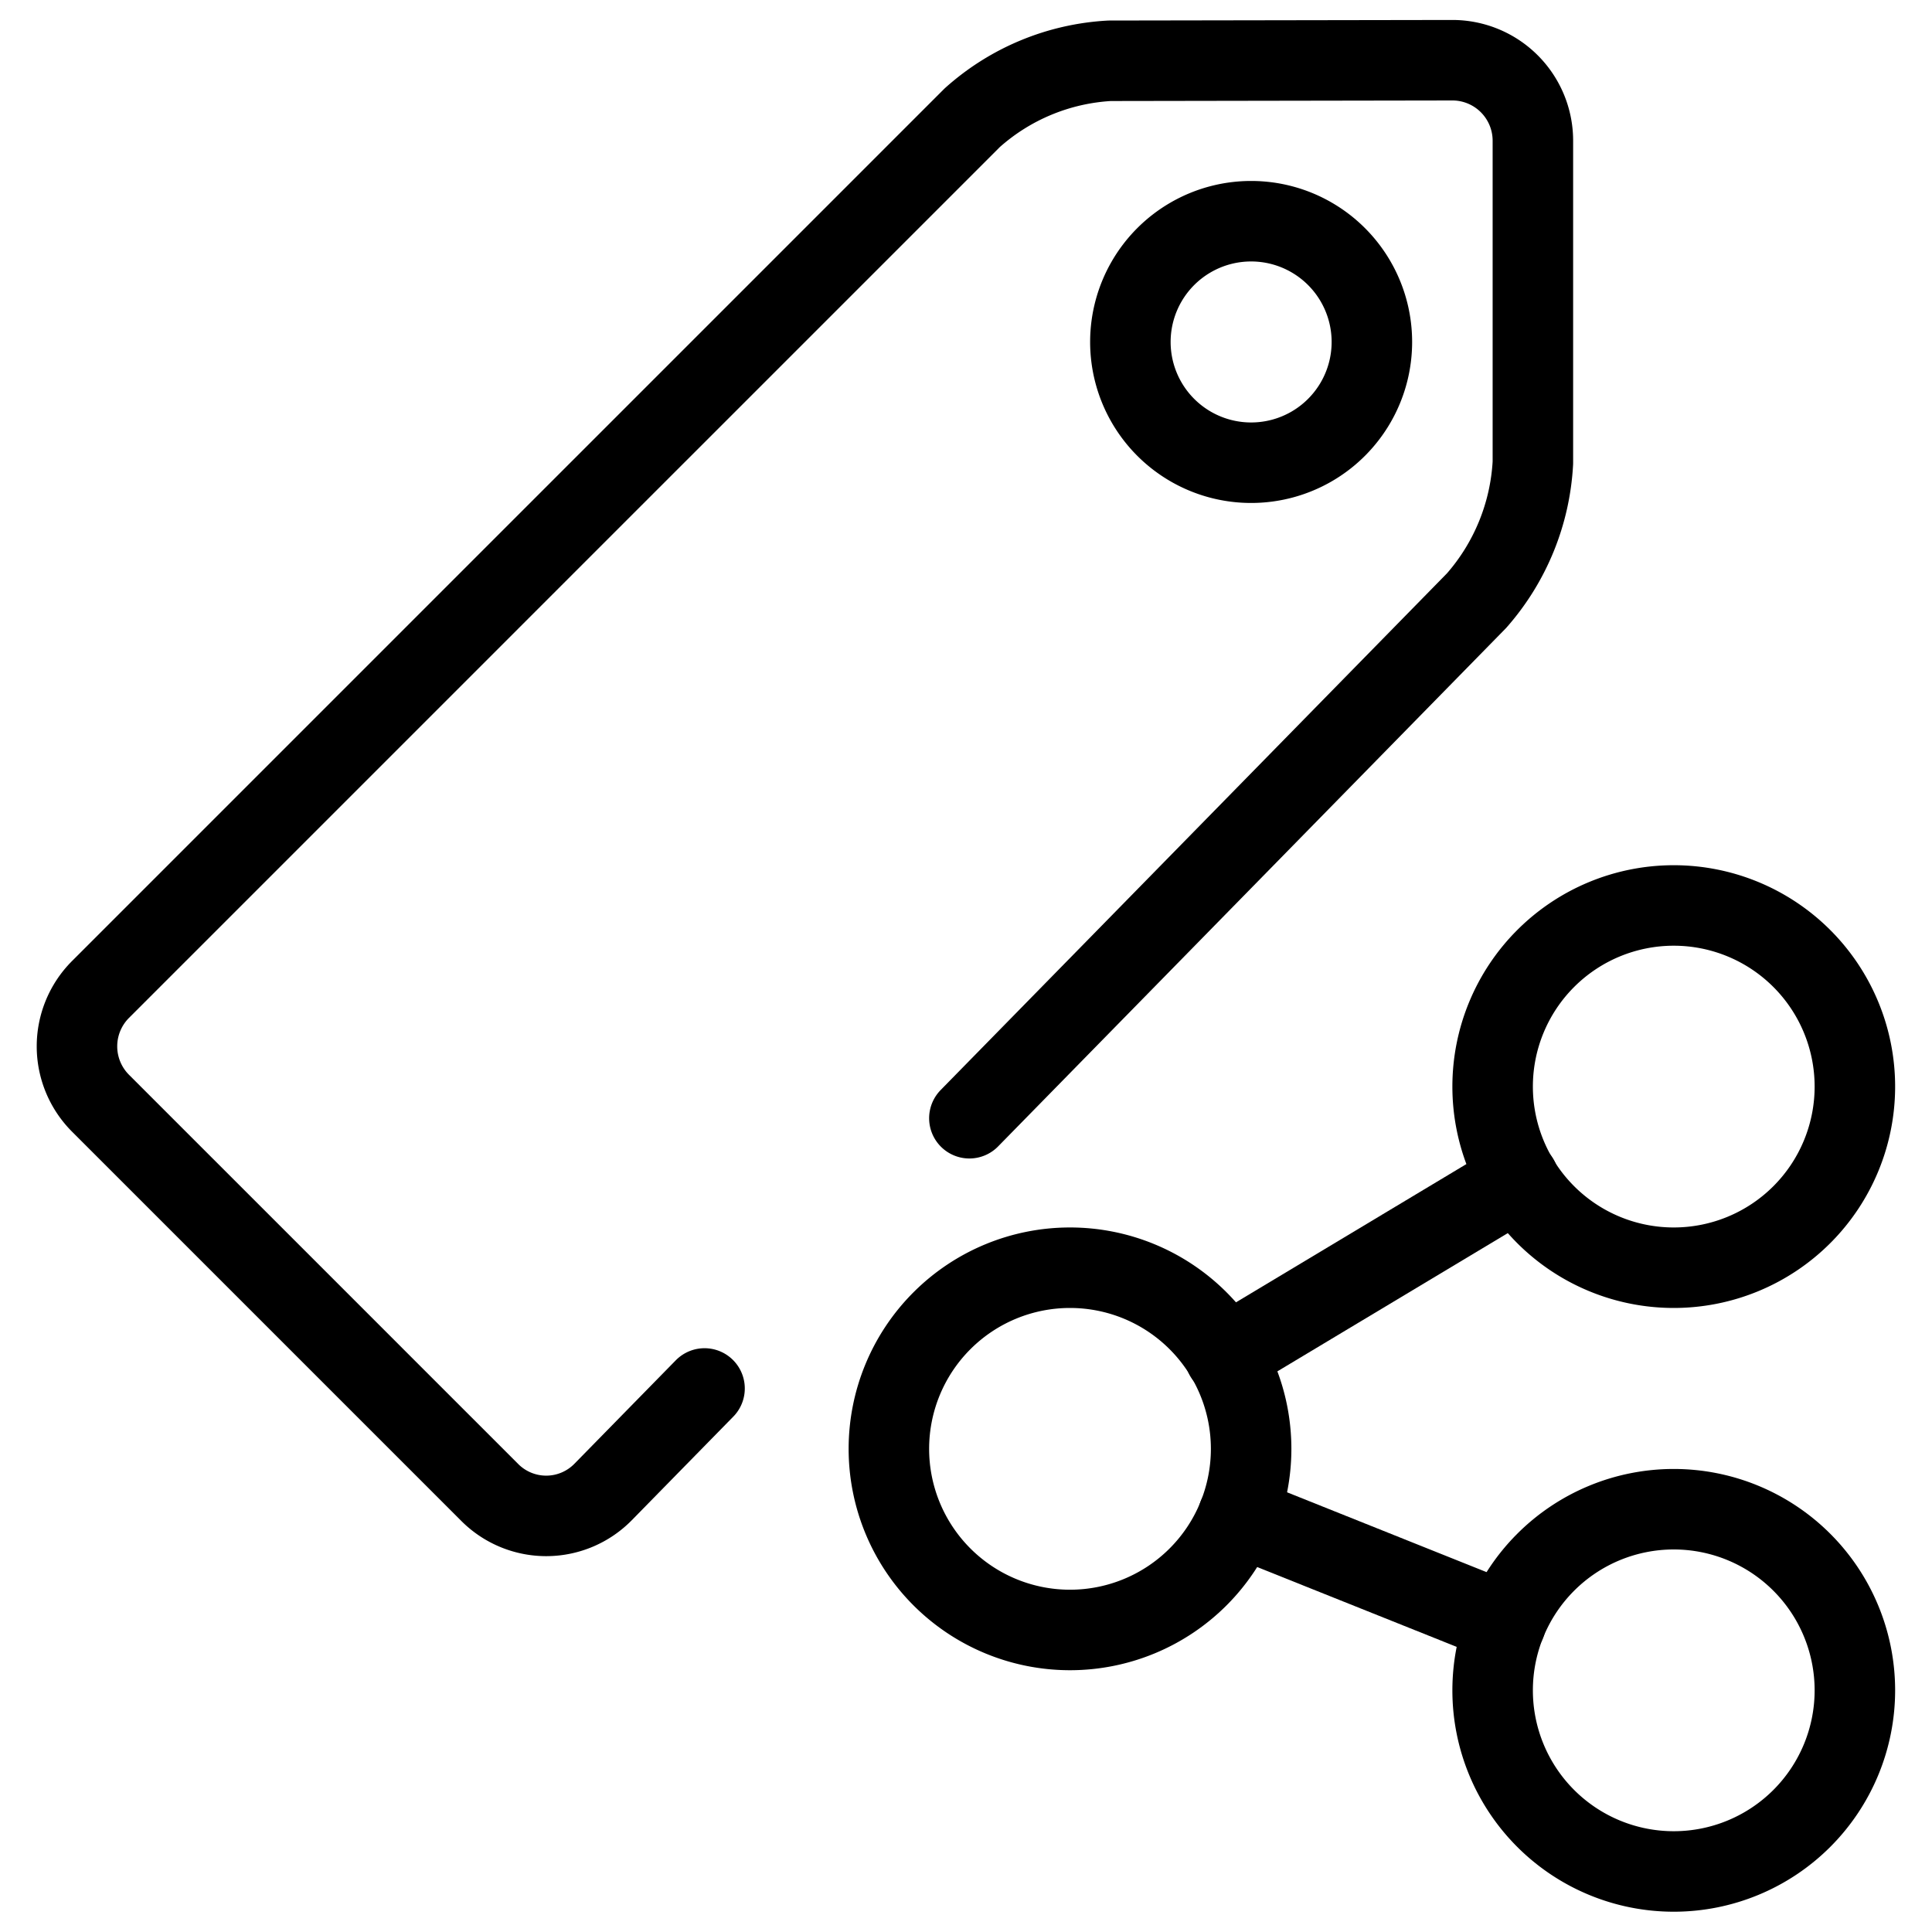
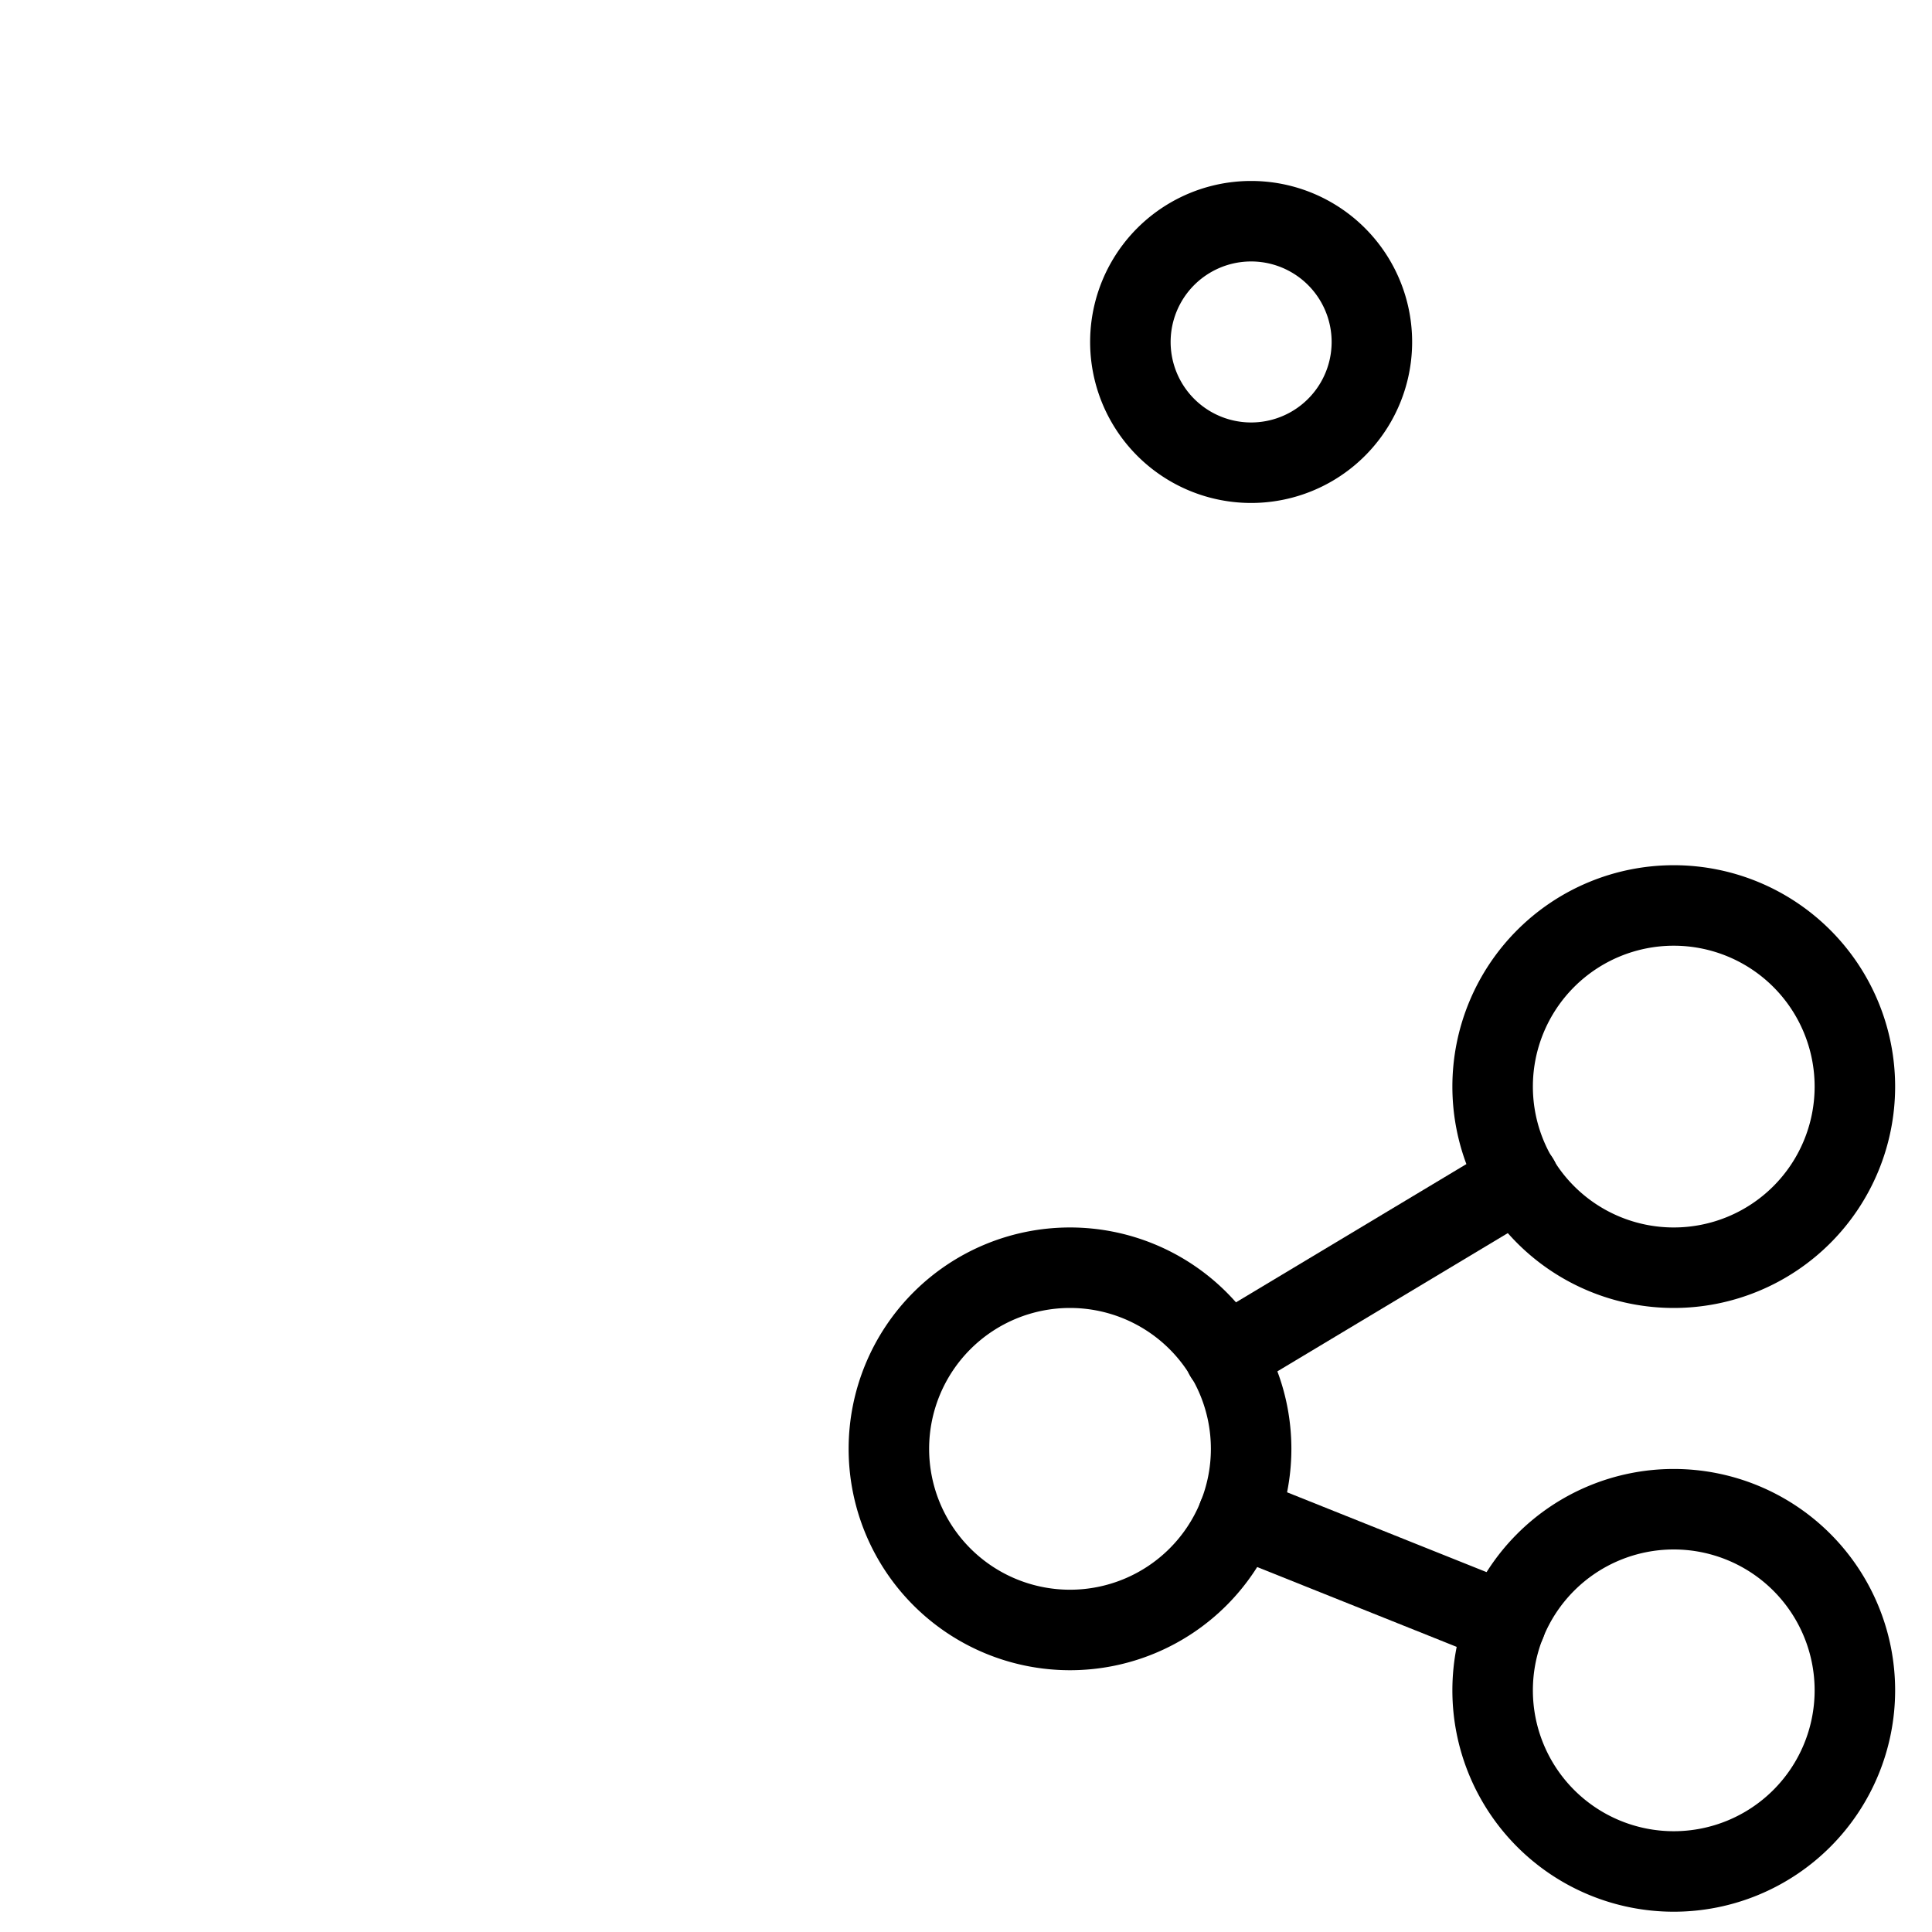
<svg xmlns="http://www.w3.org/2000/svg" viewBox="0 0 24 24">
  <g transform="matrix(1,0,0,1,0,0)">
-     <path d="M12.042,13.891l6.3-6.429a2.824,2.824,0,0,0,.7-1.714v-4a1,1,0,0,0-1-1L13.784.755a2.789,2.789,0,0,0-1.707.708L1.249,12.291a1,1,0,0,0,0,1.414l4.836,4.836a.99.99,0,0,0,1.407-.007l1.26-1.286" fill="none" stroke="#000000" stroke-linecap="round" stroke-linejoin="round" />
    <path d="M14.042 4.248 A1.500 1.500 0 1 0 17.042 4.248 A1.500 1.500 0 1 0 14.042 4.248 Z" fill="none" stroke="#000000" stroke-linecap="round" stroke-linejoin="round" />
-     <path d="M11.042 17.998 A2.250 2.250 0 1 0 15.542 17.998 A2.250 2.250 0 1 0 11.042 17.998 Z" fill="none" stroke="#000000" stroke-linecap="round" stroke-linejoin="round" />
+     <path d="M11.042 17.998 A2.250 2.250 0 1 0 15.542 17.998 A2.250 2.250 0 1 0 11.042 17.998 " fill="none" stroke="#000000" stroke-linecap="round" stroke-linejoin="round" />
    <path d="M18.542 20.998 A2.250 2.250 0 1 0 23.042 20.998 A2.250 2.250 0 1 0 18.542 20.998 Z" fill="none" stroke="#000000" stroke-linecap="round" stroke-linejoin="round" />
    <path d="M18.542 13.498 A2.250 2.250 0 1 0 23.042 13.498 A2.250 2.250 0 1 0 18.542 13.498 Z" fill="none" stroke="#000000" stroke-linecap="round" stroke-linejoin="round" />
    <path d="M15.217 16.843L18.867 14.653" fill="none" stroke="#000000" stroke-linecap="round" stroke-linejoin="round" />
    <path d="M15.38 18.833L18.704 20.163" fill="none" stroke="#000000" stroke-linecap="round" stroke-linejoin="round" />
  </g>
</svg>